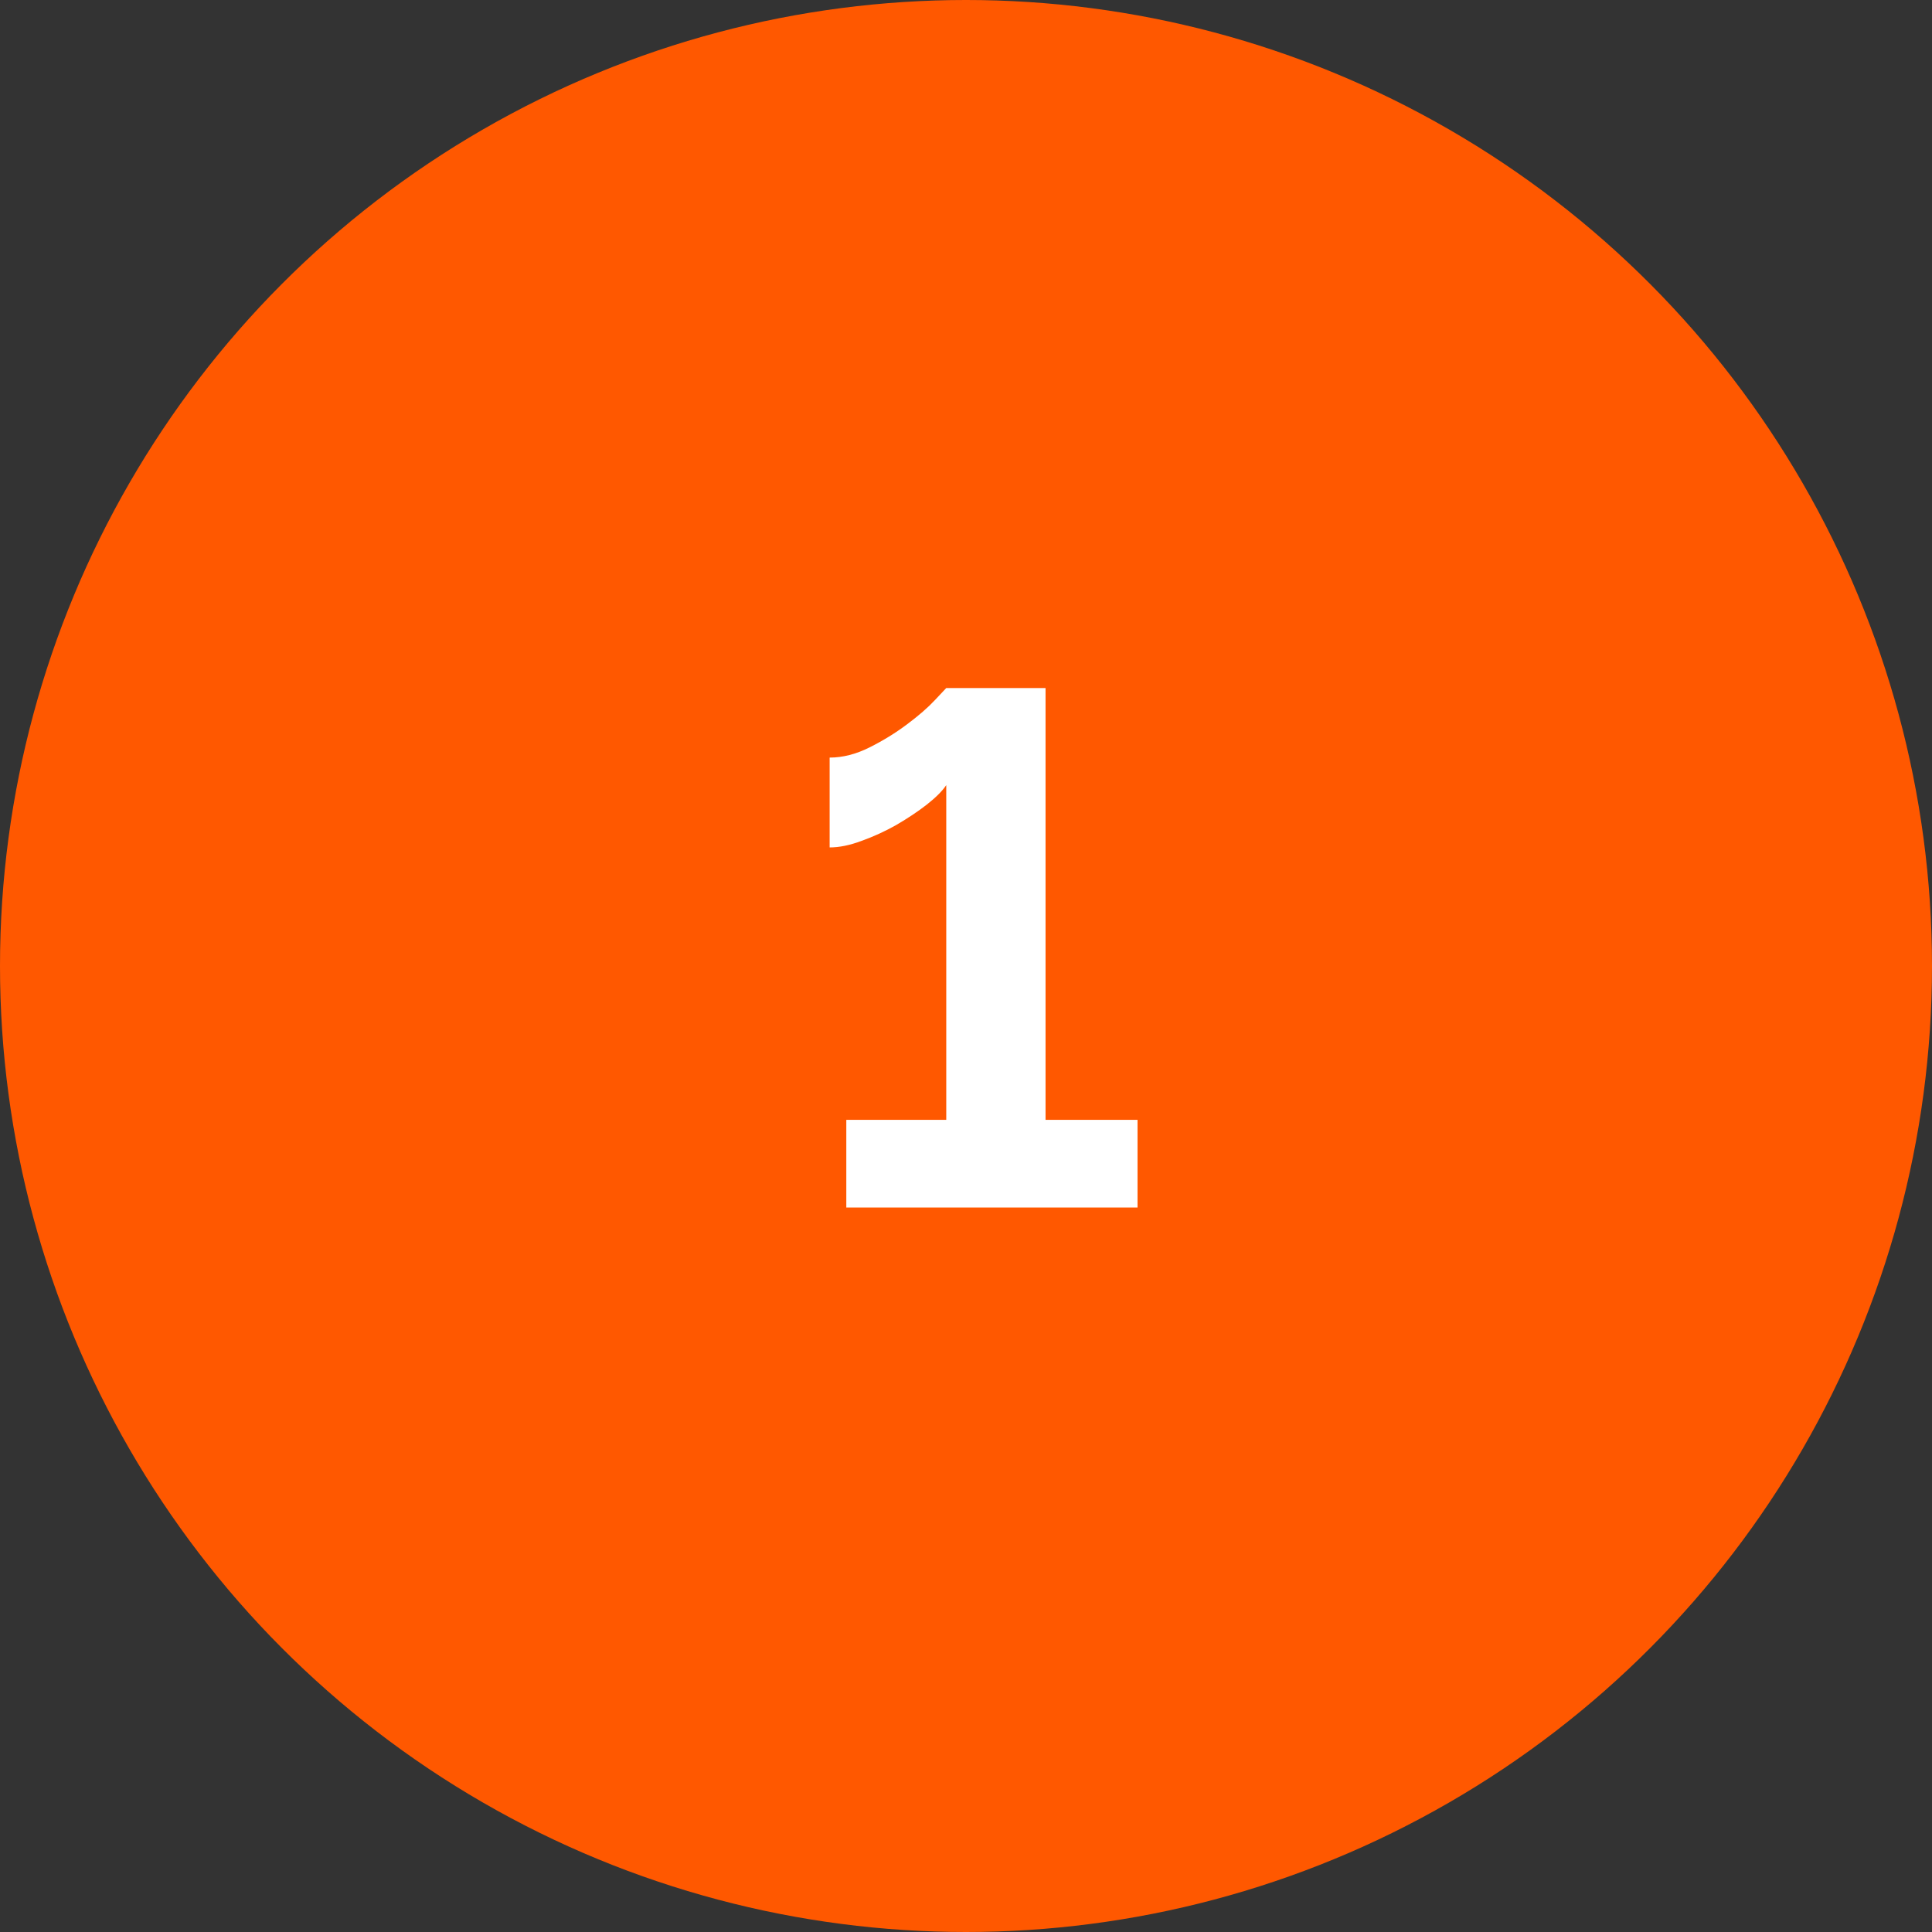
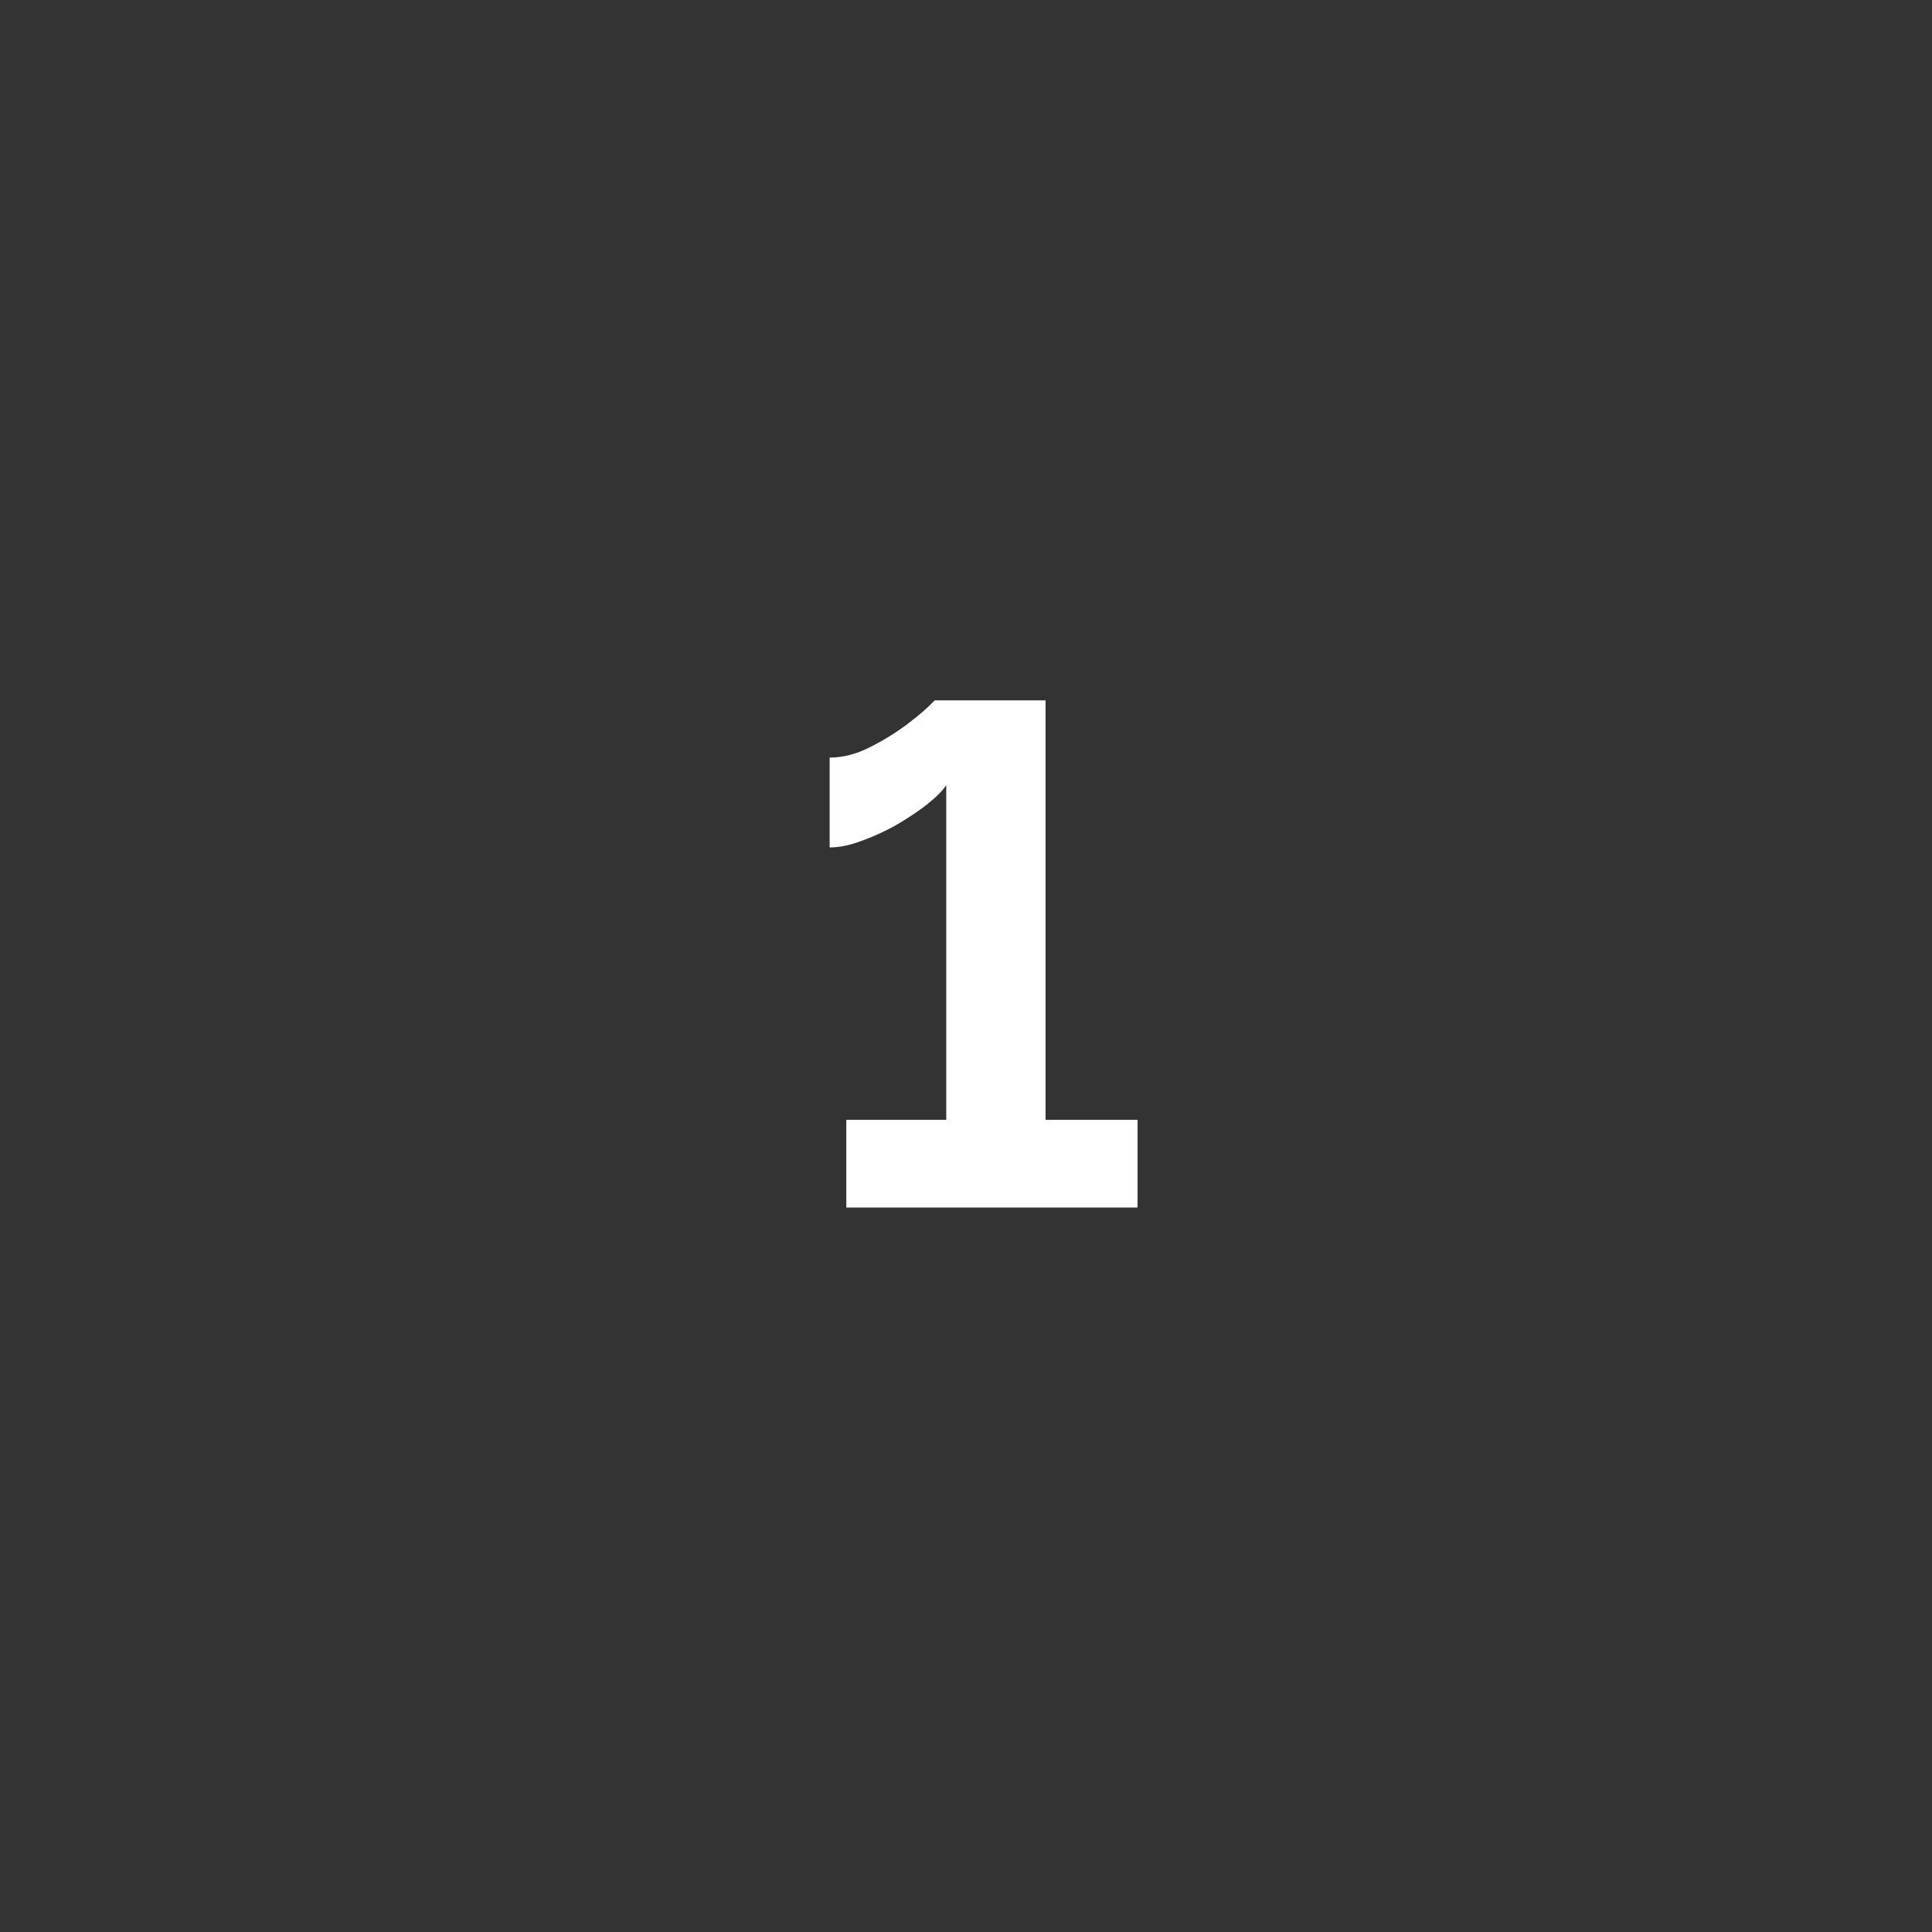
<svg xmlns="http://www.w3.org/2000/svg" width="64" height="64" viewBox="0 0 64 64" fill="none">
  <rect x="0" y="0" width="64" height="64" fill="#333333" stroke="none" />
-   <circle cx="32" cy="32" r="32" fill="#FF5800" />
-   <path d="M37.682 37.096V40H28.035V37.096H31.346V26.008C31.218 26.2 31.003 26.416 30.698 26.656C30.41 26.88 30.075 27.104 29.691 27.328C29.323 27.536 28.939 27.712 28.538 27.856C28.154 28 27.802 28.072 27.483 28.072V25.096C27.915 25.096 28.355 24.984 28.802 24.76C29.25 24.536 29.666 24.28 30.05 23.992C30.434 23.704 30.738 23.44 30.962 23.2C31.203 22.944 31.331 22.808 31.346 22.792H34.635V37.096H37.682Z" fill="white" />
+   <path d="M37.682 37.096V40H28.035V37.096H31.346V26.008C31.218 26.2 31.003 26.416 30.698 26.656C30.41 26.88 30.075 27.104 29.691 27.328C29.323 27.536 28.939 27.712 28.538 27.856C28.154 28 27.802 28.072 27.483 28.072V25.096C27.915 25.096 28.355 24.984 28.802 24.76C29.25 24.536 29.666 24.28 30.05 23.992C30.434 23.704 30.738 23.44 30.962 23.2H34.635V37.096H37.682Z" fill="white" />
</svg>